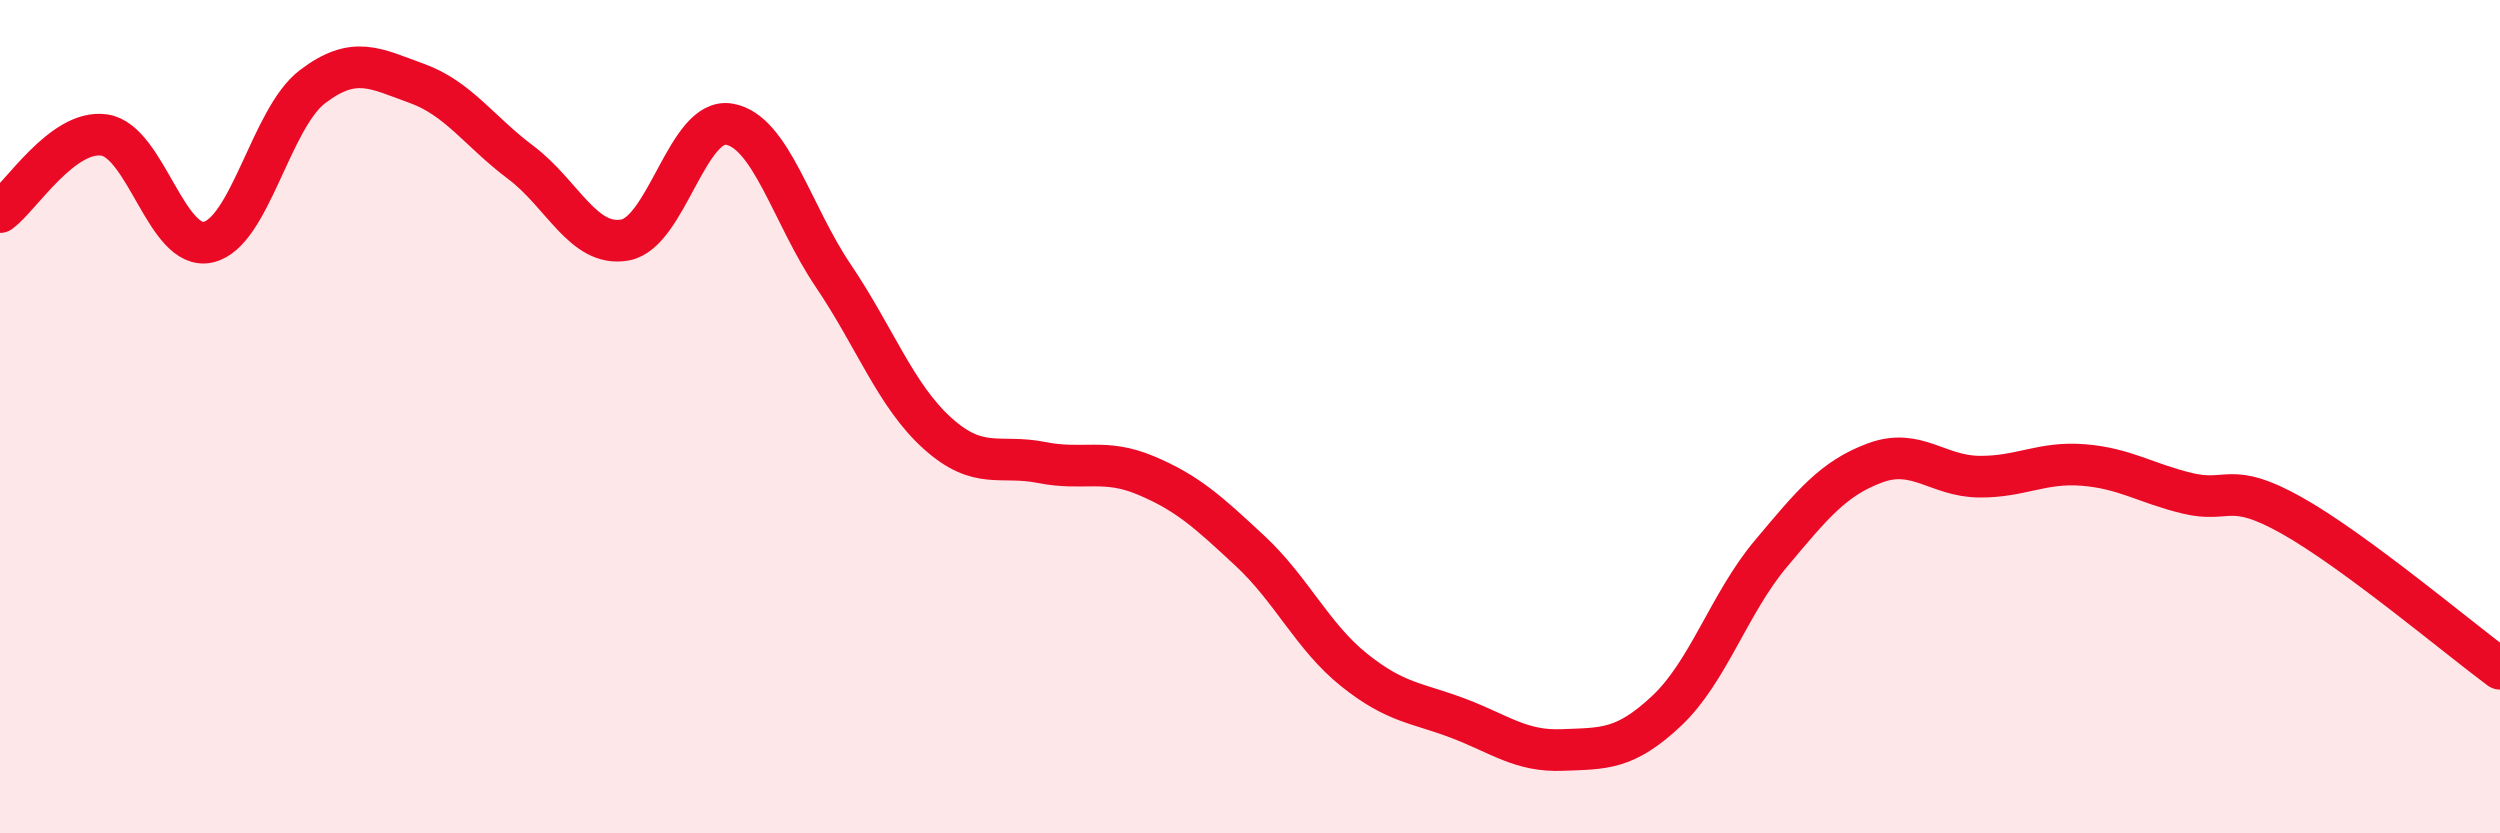
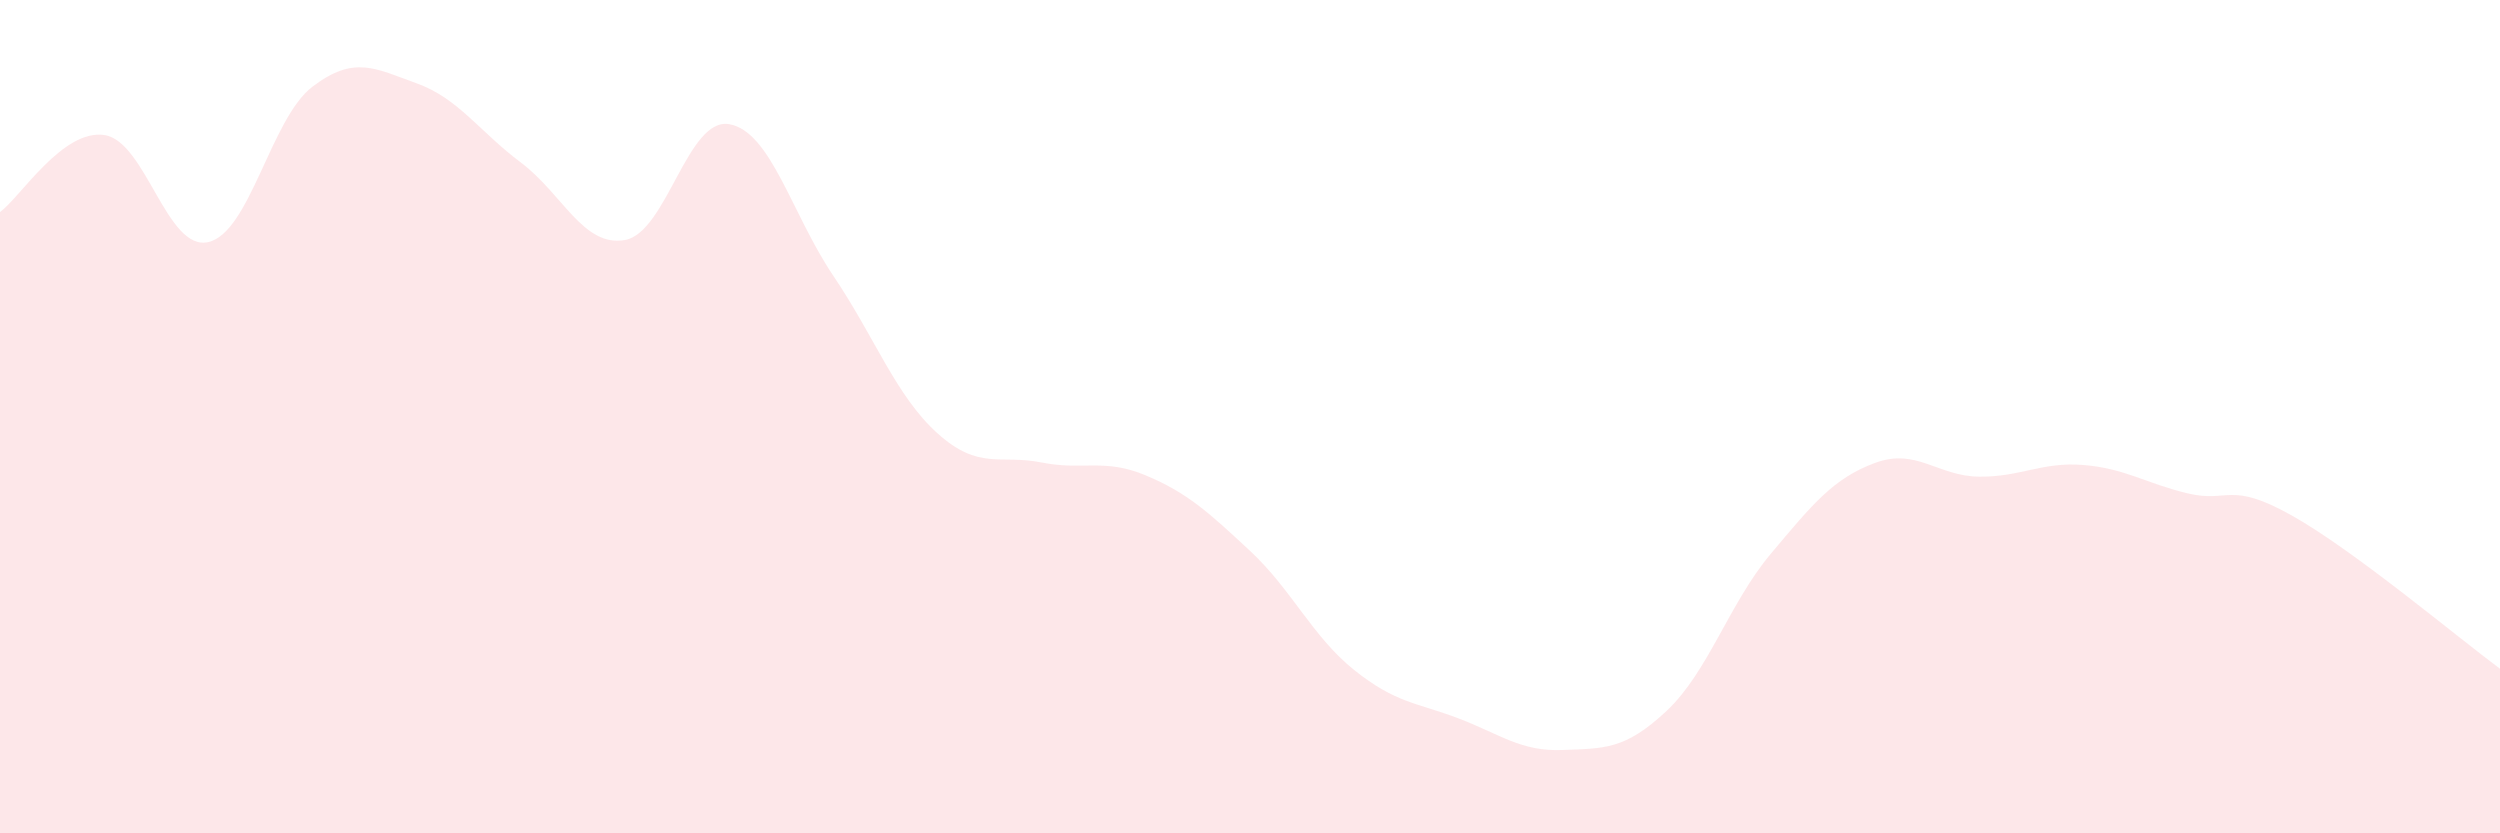
<svg xmlns="http://www.w3.org/2000/svg" width="60" height="20" viewBox="0 0 60 20">
  <path d="M 0,5.09 C 0.5,4.72 1.5,3.1 2.5,3.24 C 3.5,3.38 4,6.04 5,5.81 C 6,5.58 6.5,2.84 7.5,2.08 C 8.5,1.32 9,1.64 10,2 C 11,2.36 11.5,3.15 12.5,3.9 C 13.5,4.65 14,5.94 15,5.76 C 16,5.58 16.5,2.81 17.5,2.98 C 18.5,3.15 19,5.14 20,6.62 C 21,8.1 21.5,9.5 22.5,10.4 C 23.5,11.3 24,10.9 25,11.1 C 26,11.3 26.5,10.99 27.5,11.41 C 28.5,11.83 29,12.29 30,13.22 C 31,14.15 31.5,15.28 32.5,16.08 C 33.5,16.88 34,16.86 35,17.24 C 36,17.62 36.5,18.04 37.5,18 C 38.5,17.96 39,18 40,17.06 C 41,16.12 41.5,14.48 42.5,13.29 C 43.5,12.1 44,11.48 45,11.11 C 46,10.74 46.5,11.43 47.5,11.44 C 48.5,11.45 49,11.08 50,11.16 C 51,11.24 51.5,11.6 52.5,11.84 C 53.5,12.08 53.5,11.53 55,12.37 C 56.5,13.21 59,15.31 60,16.05L60 20L0 20Z" fill="#EB0A25" opacity="0.1" stroke-linecap="round" stroke-linejoin="round" />
-   <path d="M 0,5.09 C 0.5,4.72 1.5,3.1 2.5,3.24 C 3.5,3.38 4,6.04 5,5.81 C 6,5.58 6.5,2.84 7.5,2.08 C 8.5,1.32 9,1.64 10,2 C 11,2.36 11.5,3.15 12.5,3.9 C 13.5,4.65 14,5.94 15,5.76 C 16,5.58 16.5,2.81 17.5,2.98 C 18.5,3.15 19,5.14 20,6.62 C 21,8.1 21.5,9.5 22.5,10.4 C 23.5,11.3 24,10.9 25,11.1 C 26,11.3 26.5,10.99 27.5,11.41 C 28.5,11.83 29,12.29 30,13.22 C 31,14.15 31.5,15.28 32.5,16.08 C 33.5,16.88 34,16.86 35,17.24 C 36,17.62 36.5,18.04 37.5,18 C 38.5,17.96 39,18 40,17.06 C 41,16.12 41.5,14.48 42.5,13.29 C 43.5,12.1 44,11.48 45,11.11 C 46,10.74 46.5,11.43 47.5,11.44 C 48.5,11.45 49,11.08 50,11.16 C 51,11.24 51.5,11.6 52.5,11.84 C 53.5,12.08 53.5,11.53 55,12.37 C 56.5,13.21 59,15.31 60,16.05" stroke="#EB0A25" stroke-width="1" fill="none" stroke-linecap="round" stroke-linejoin="round" />
</svg>